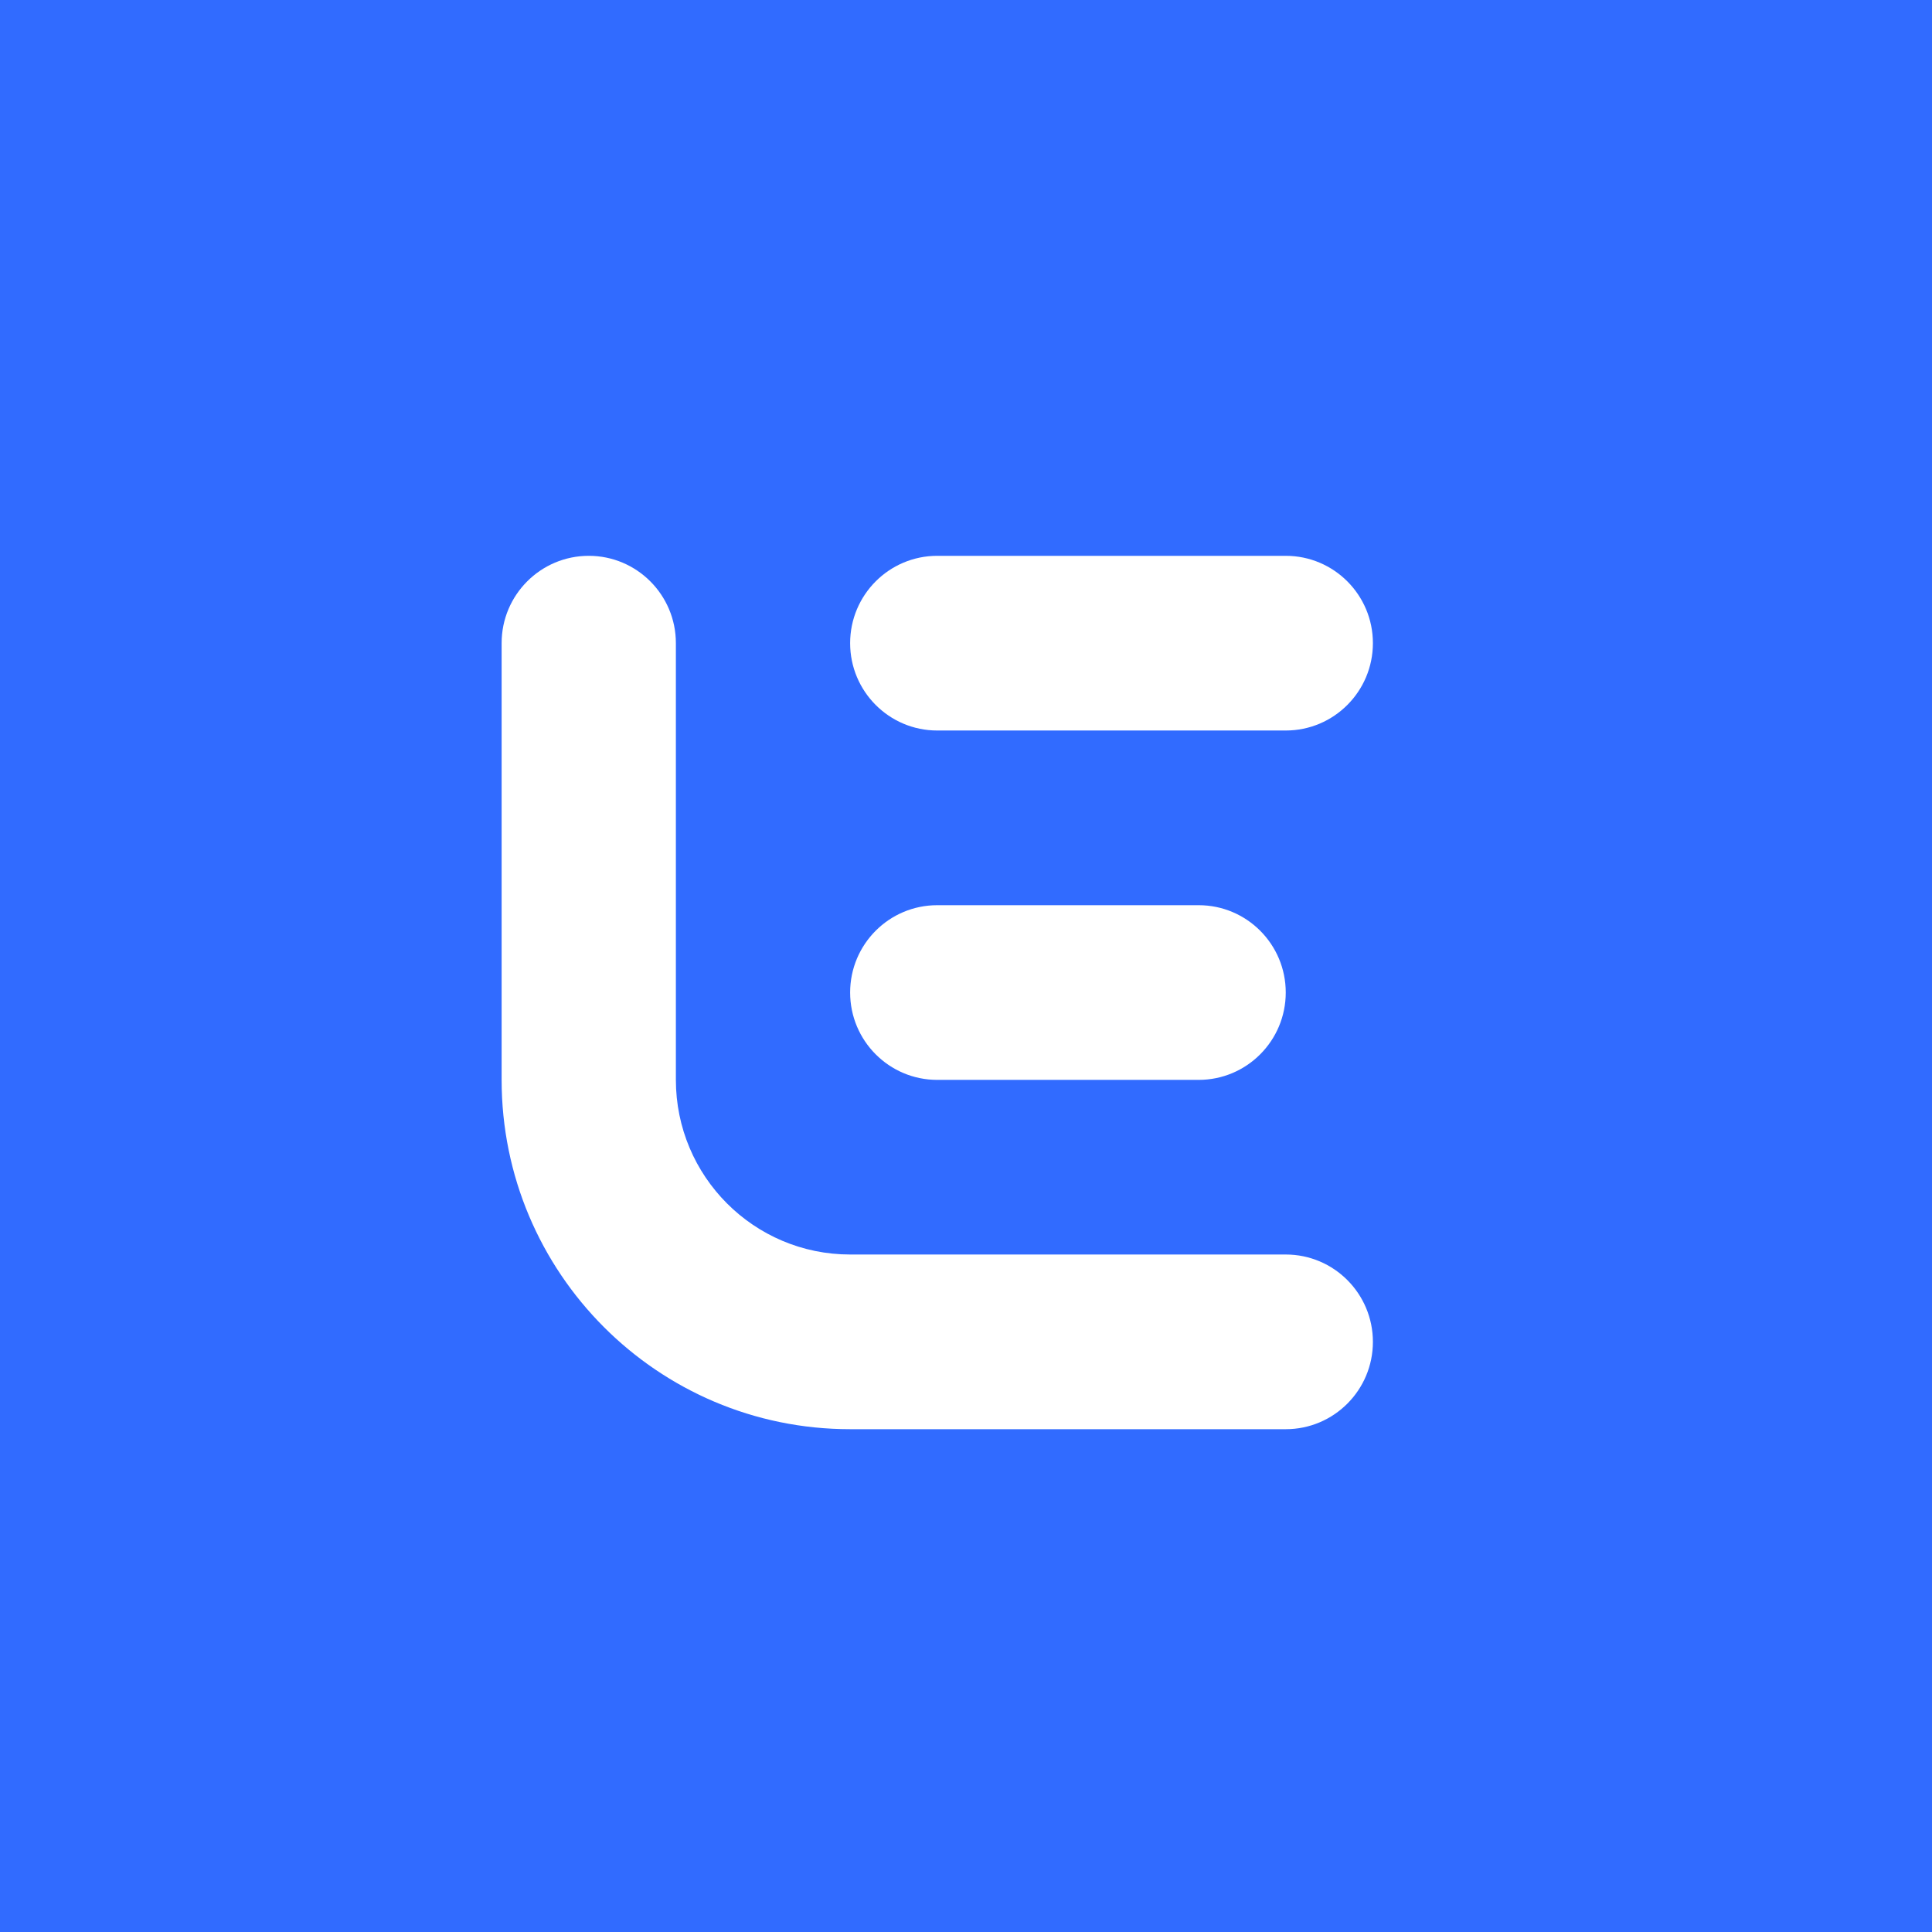
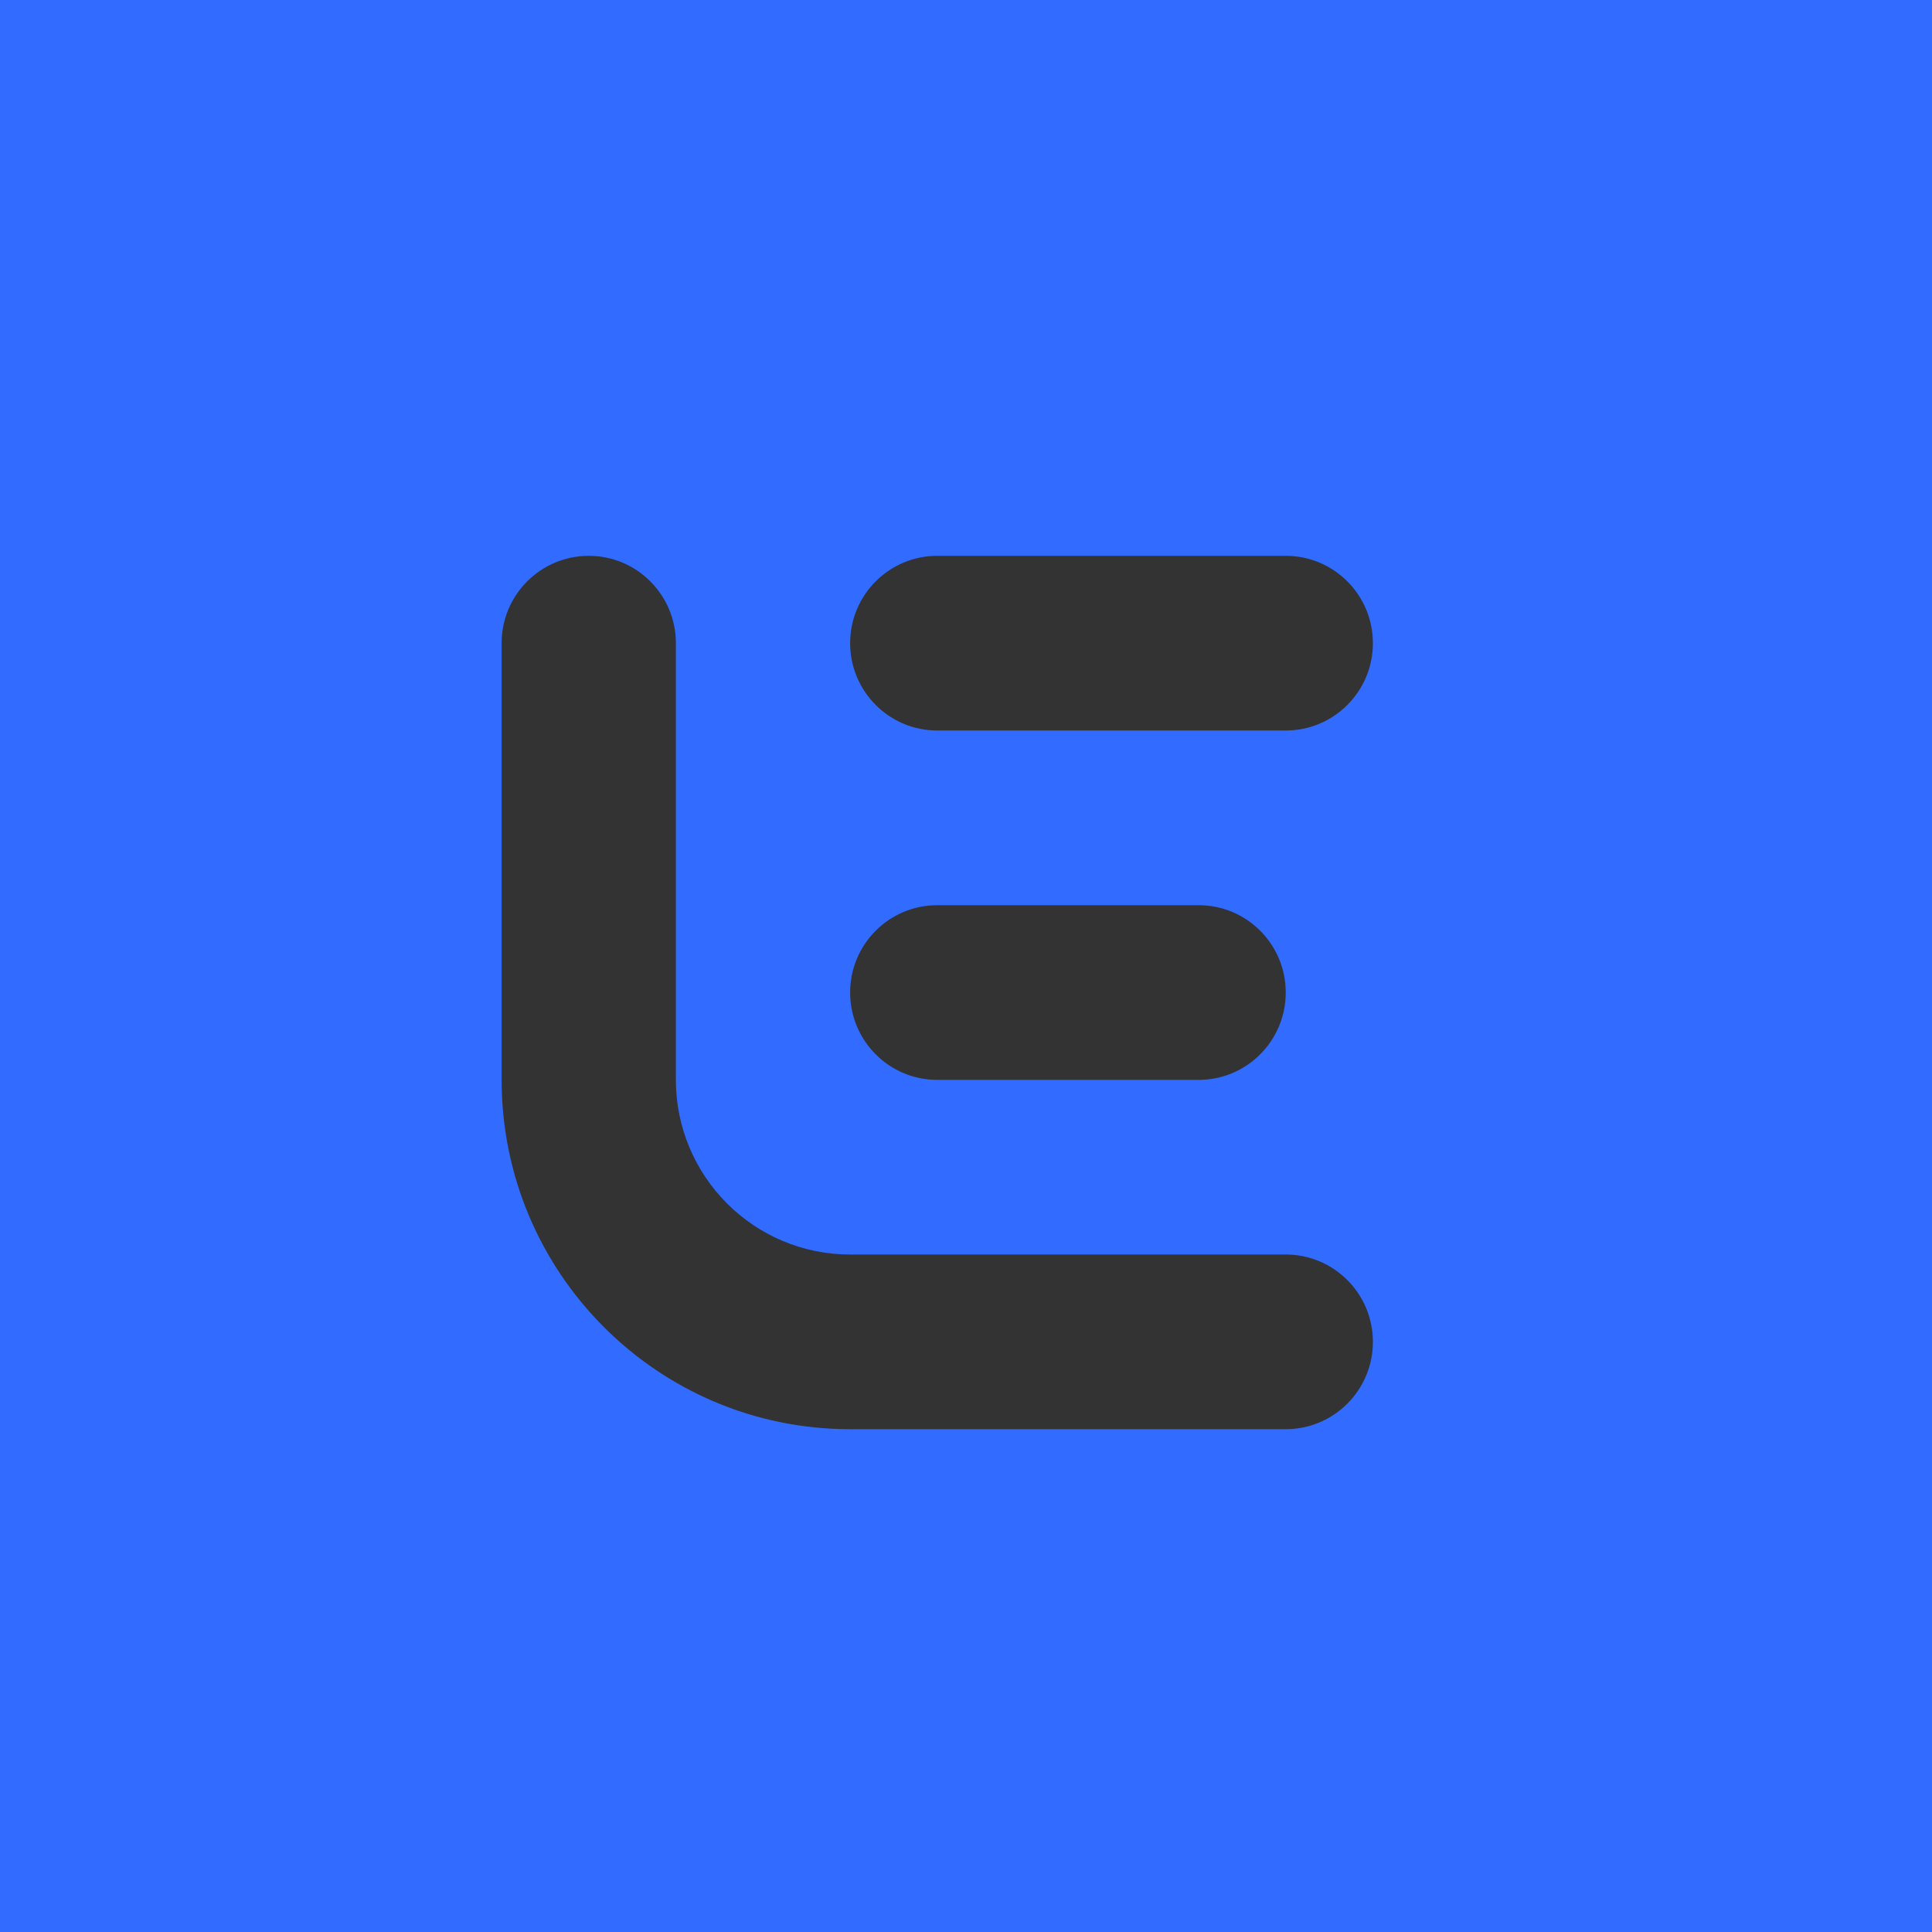
<svg xmlns="http://www.w3.org/2000/svg" width="36" height="36" viewBox="0 0 36 36" fill="none">
  <rect x="0" y="0" width="36" height="36" fill="#333333" stroke="none" />
-   <rect x="9" y="10" width="19" height="19" fill="white" />
  <path fill-rule="evenodd" clip-rule="evenodd" d="M36 0H0V36H36V0ZM12.594 11.984C12.594 11.086 11.867 10.357 10.971 10.357C10.074 10.357 9.347 11.086 9.347 11.984V20.121C9.347 23.717 12.255 26.631 15.841 26.631H23.958C24.855 26.631 25.582 25.902 25.582 25.004C25.582 24.105 24.855 23.376 23.958 23.376H15.841C14.048 23.376 12.594 21.919 12.594 20.121V11.984ZM23.958 18.494C23.958 17.595 23.231 16.867 22.335 16.867H17.464C16.568 16.867 15.841 17.595 15.841 18.494C15.841 19.393 16.568 20.122 17.464 20.122H22.335C23.231 20.122 23.958 19.393 23.958 18.494ZM23.958 10.357C24.855 10.357 25.582 11.086 25.582 11.984C25.582 12.883 24.855 13.612 23.958 13.612H17.464C16.568 13.612 15.841 12.883 15.841 11.984C15.841 11.086 16.568 10.357 17.464 10.357H23.958Z" fill="#316BFF" />
</svg>